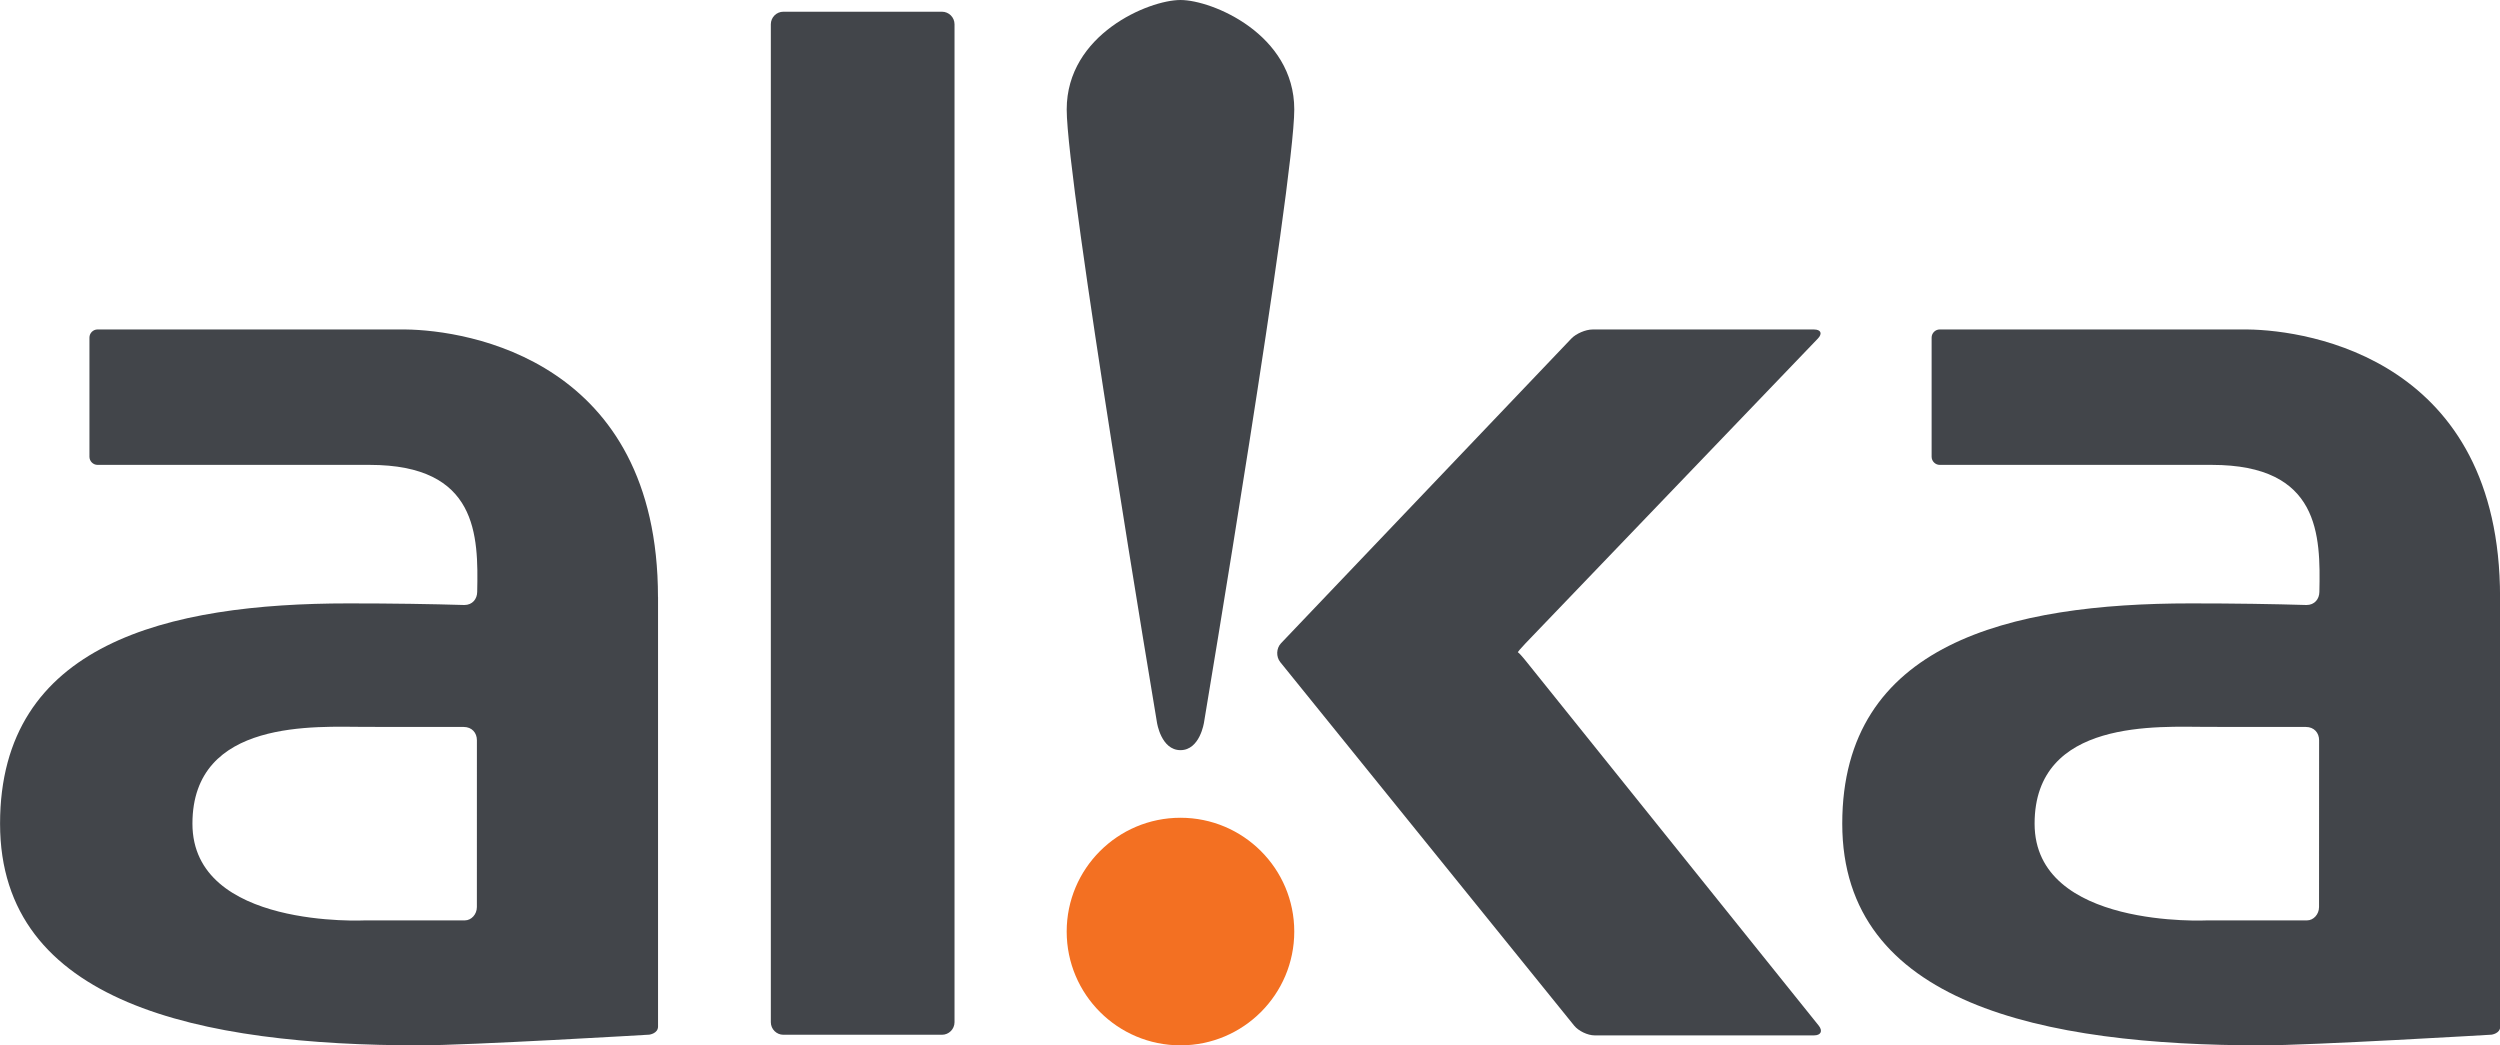
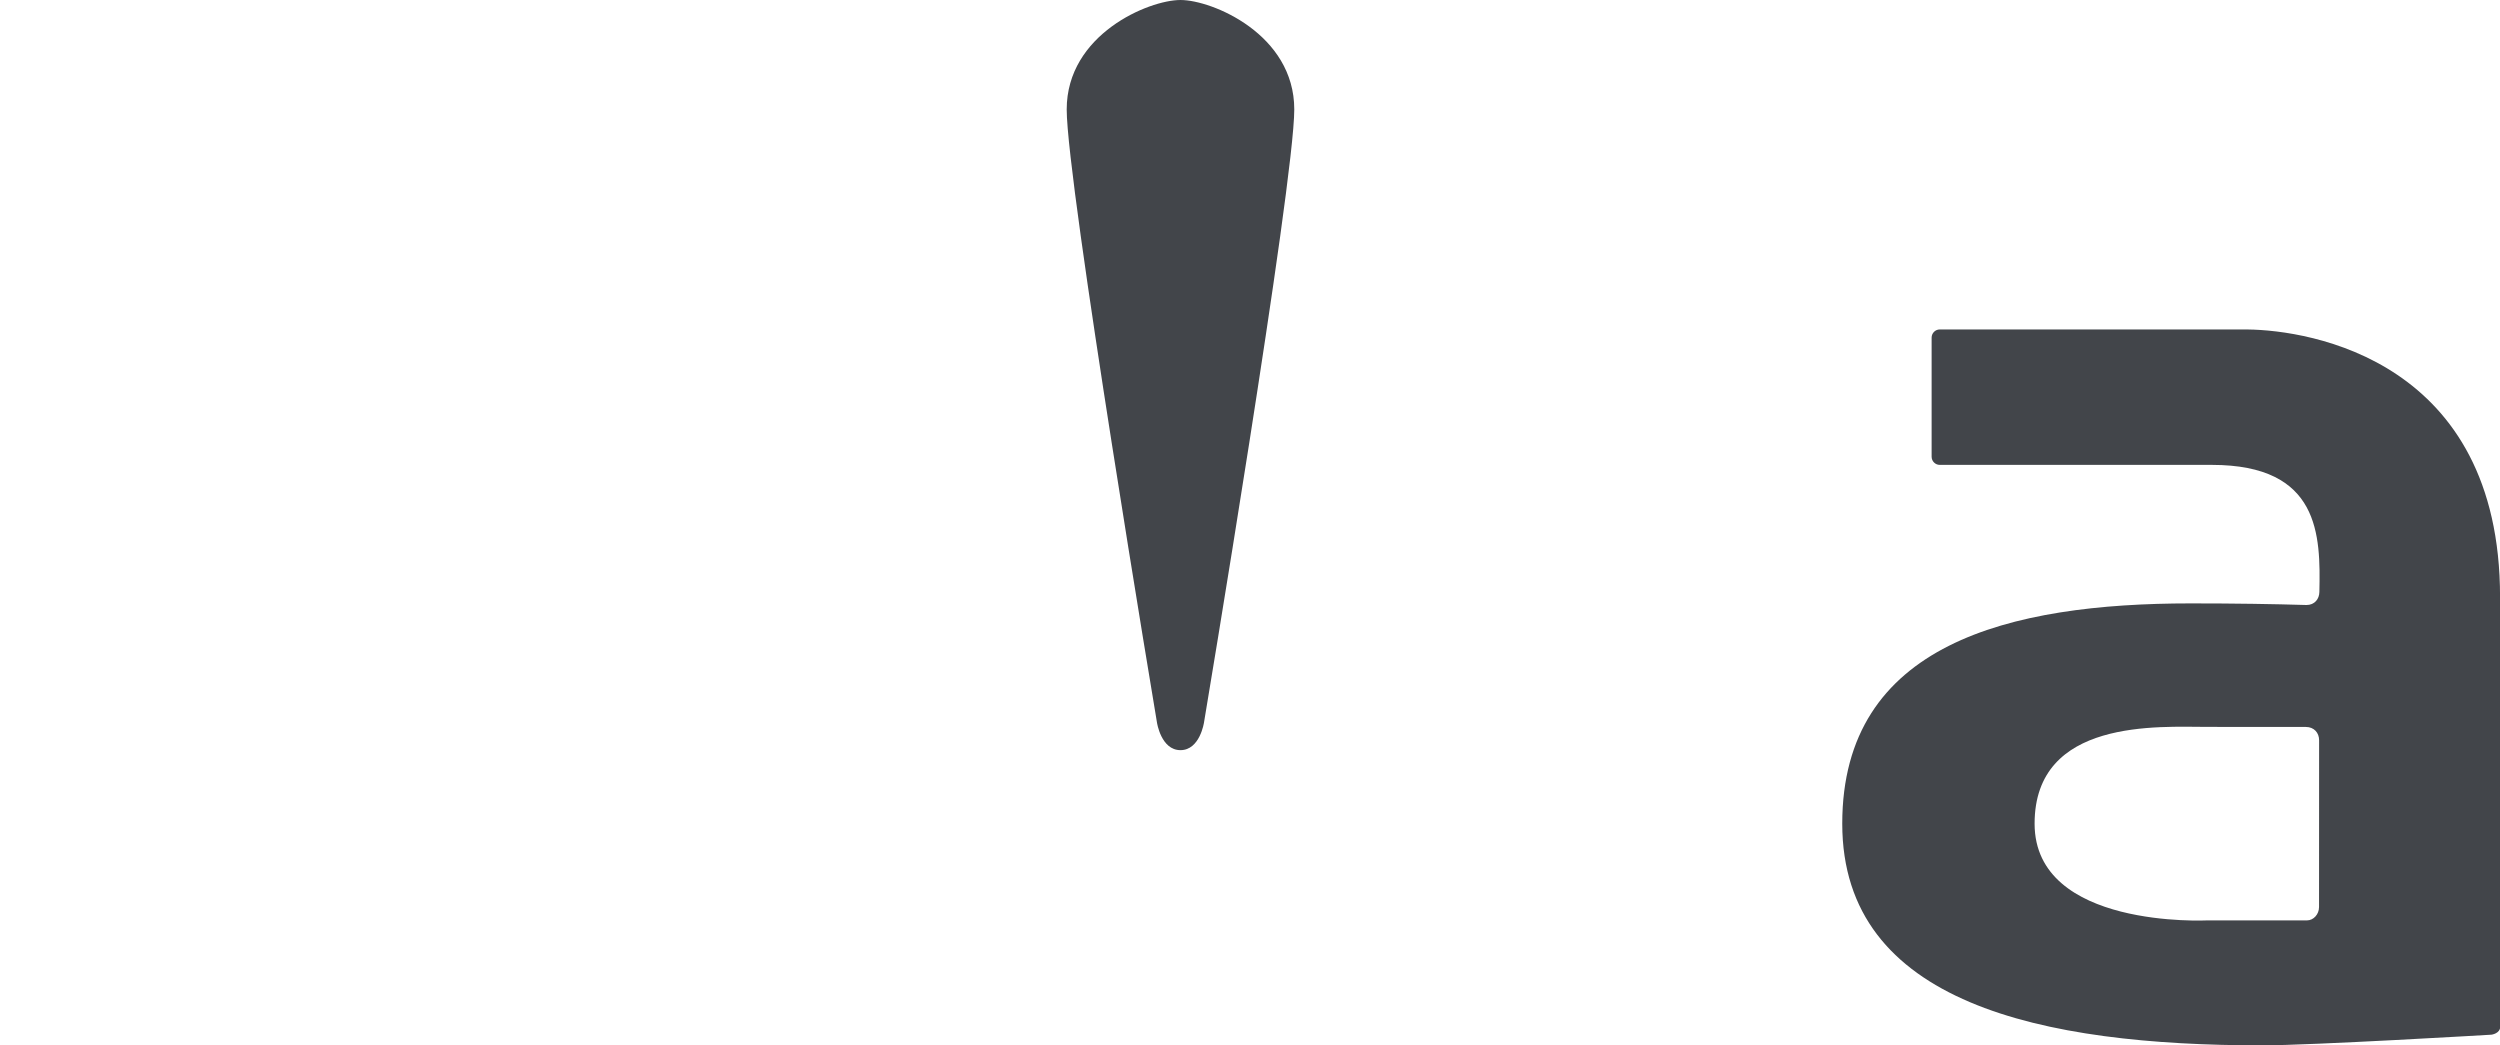
<svg xmlns="http://www.w3.org/2000/svg" width="178.47" height="74.63" viewBox="0 0 178.466 74.628" enable-background="new 0 0 178.466 74.628">
  <g fill="#42454a">
-     <path d="m68.14 72.972c0 .492-.402.896-.896.896h-11.322c-.492 0-.895-.402-.895-.896v-71.24c0-.492.403-.896.895-.896h11.322c.493 0 .896.403.896.896v71.24" />
-     <path d="m46.971 42.63c0-16.908-13.571-19.06-18.02-19.11-.003 0-.007-.002-.011-.002h-21.974c-.32 0-.581.263-.581.582v8.505c0 .319.261.581.581.581h19.423c7.726 0 7.762 5.03 7.676 9.07-.005.501-.336.933-.919.933-2.361-.071-5.104-.115-8.278-.115-12.889 0-24.864 2.853-24.864 15.724s14.302 15.825 29.965 15.825c3.536 0 16.379-.762 16.379-.762s.627-.078.627-.581v-30.655m-12.934 22.14c0 .494-.386.938-.859.938h-7.105c0 0-12.34.631-12.34-6.904 0-7.536 8.904-6.909 12.34-6.909 2.01 0 7.02.004 7.02.004.597 0 .947.424.947.948l-.002 11.923" />
    <path d="m178.47 42.63c0-16.908-13.569-19.06-18.02-19.11-.004 0-.008-.002-.001-.002h-21.976c-.319 0-.581.263-.581.582v8.505c0 .319.262.581.581.581h19.422c7.728 0 7.763 5.03 7.677 9.07-.005.501-.336.933-.918.933-2.363-.071-5.105-.115-8.277-.115-12.892 0-24.865 2.853-24.865 15.725 0 12.871 14.302 15.825 29.966 15.825 3.535 0 16.38-.762 16.38-.762s.625-.078.625-.581l-.002-30.656m-12.935 22.14c0 .494-.387.938-.857.938h-7.105c0 0-12.342.631-12.342-6.904 0-7.536 8.906-6.909 12.342-6.909 2.01 0 7.02.004 7.02.004.597 0 .948.424.948.948l-.005 11.923" />
-     <path d="m108.36 46.568c-.041 0 .203-.292.545-.647l20.867-21.754c.342-.354.217-.646-.274-.646h-15.812c-.492 0-1.172.292-1.514.648l-20.725 21.75c-.34.357-.362.962-.055 1.346l20.982 25.951c.311.384.966.696 1.458.696h15.663c.492 0 .645-.312.336-.698l-20.838-25.947c-.304-.385-.592-.699-.633-.699" />
  </g>
-   <circle fill="#f37022" cx="84.27" cy="66.5" r="8.123" />
  <path fill="#42454a" d="m84.27 0c-2.261 0-8.122 2.443-8.122 7.812 0 5.281 6.444 43.768 6.444 43.768s.29 1.97 1.678 1.97c1.387 0 1.678-1.97 1.678-1.97s6.445-38.486 6.445-43.768c0-5.369-5.863-7.812-8.123-7.812" />
</svg>